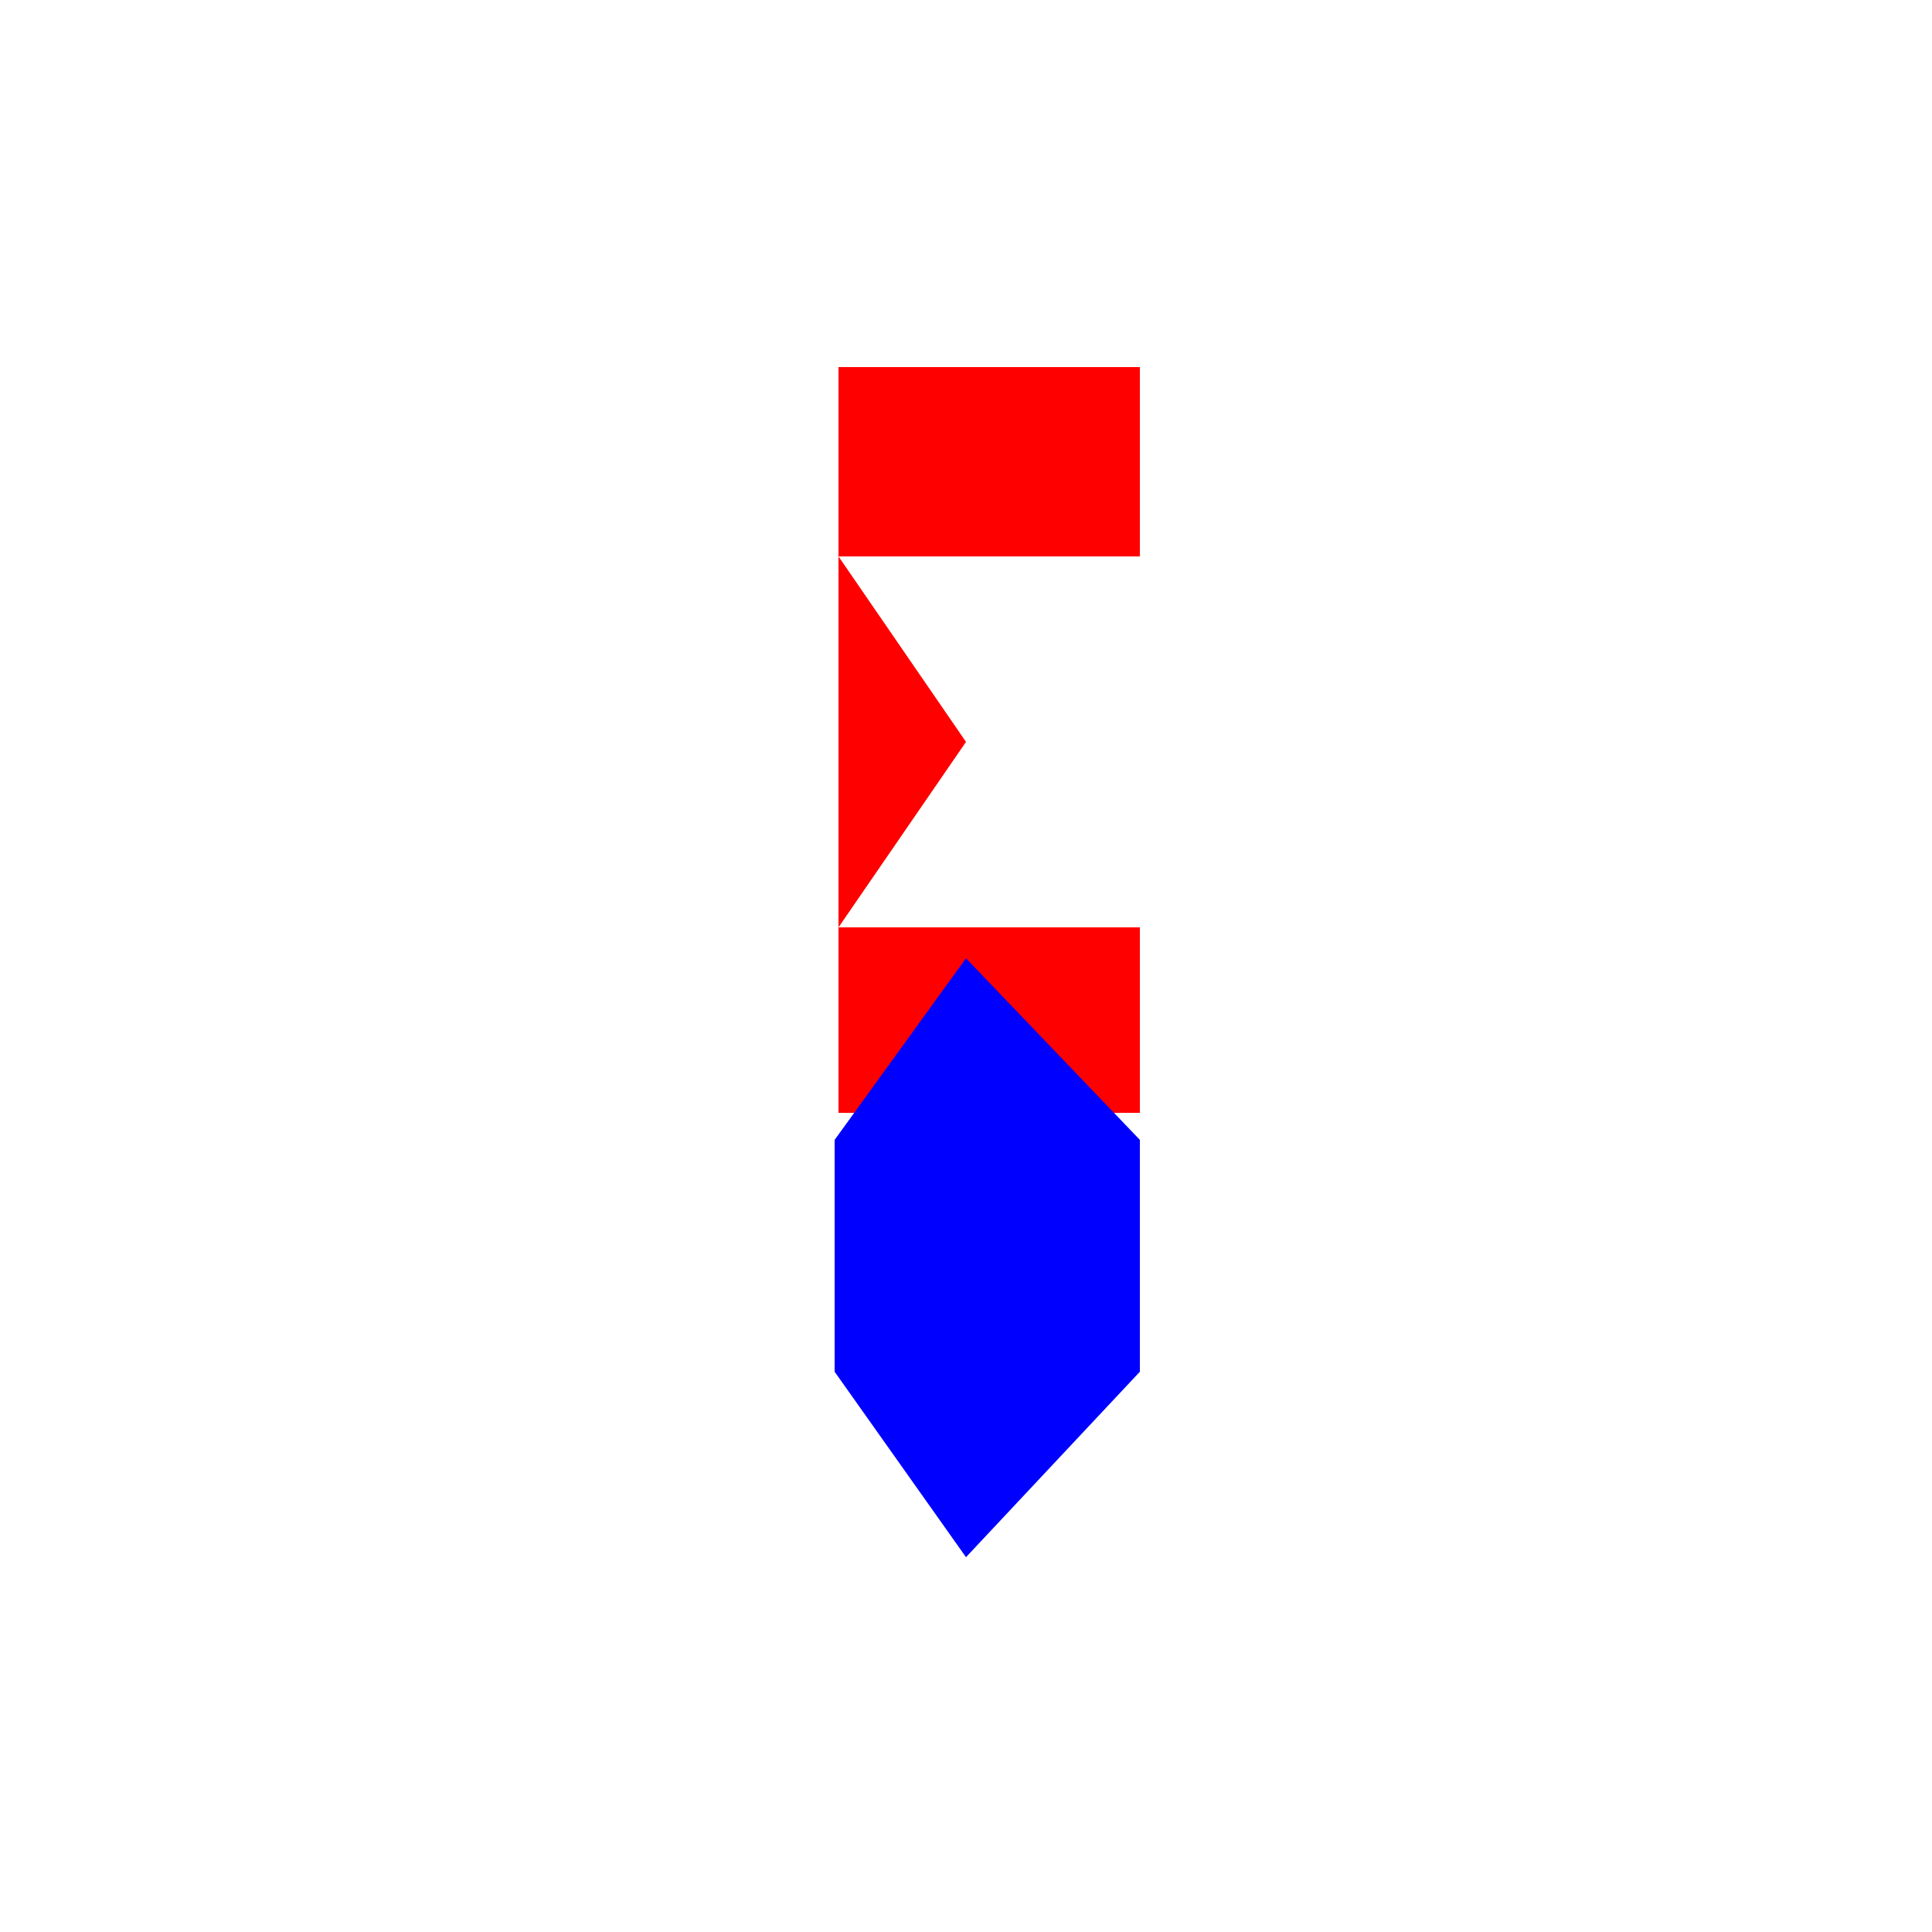
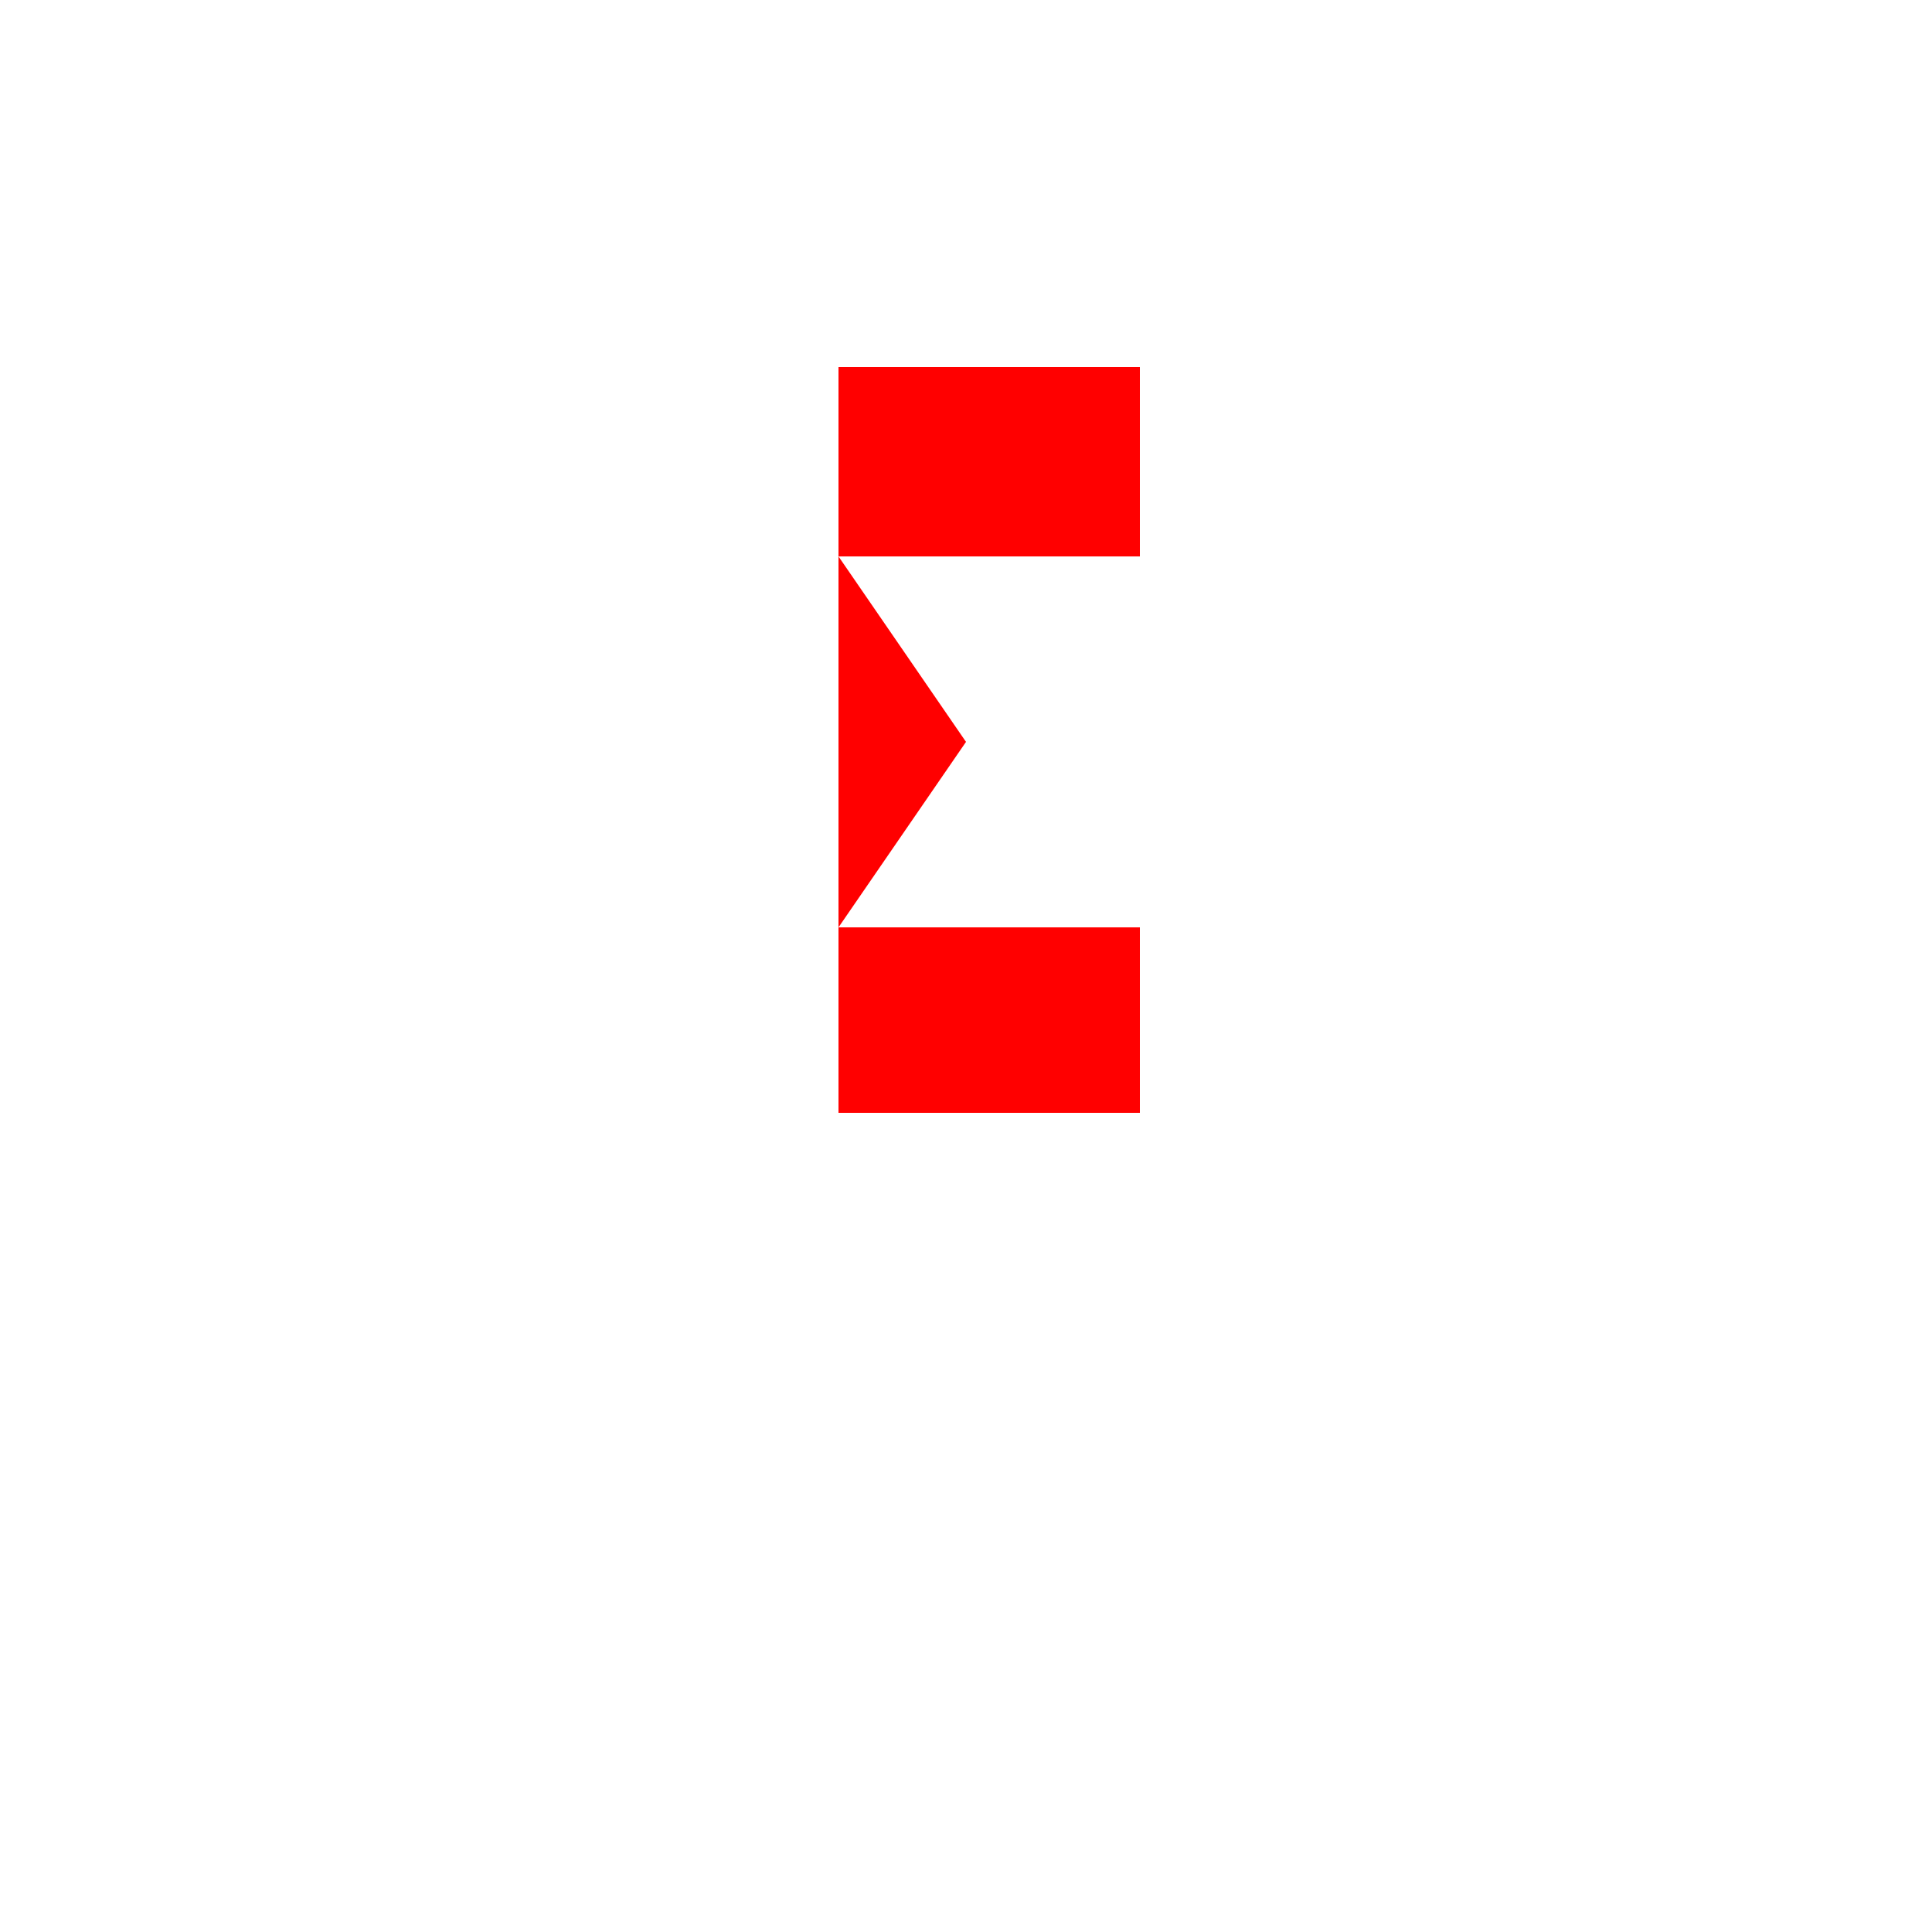
<svg xmlns="http://www.w3.org/2000/svg" width="500" height="500">
  <defs />
  <g>
-     <rect fill="white" stroke="none" x="0" y="0" width="512" height="512" />
    <path fill="red" stroke="none" paint-order="stroke fill markers" d=" M 217 95 L 295 95 L 295 144 L 217 144 L 250 192 L 217 240 L 295 240 L 295 288 L 217 288 Z" />
-     <path fill="blue" stroke="none" paint-order="stroke fill markers" d=" M 216 295 L 216 355 L 250 403 L 295 355 L 295 295 L 250 248 Z" />
  </g>
</svg>